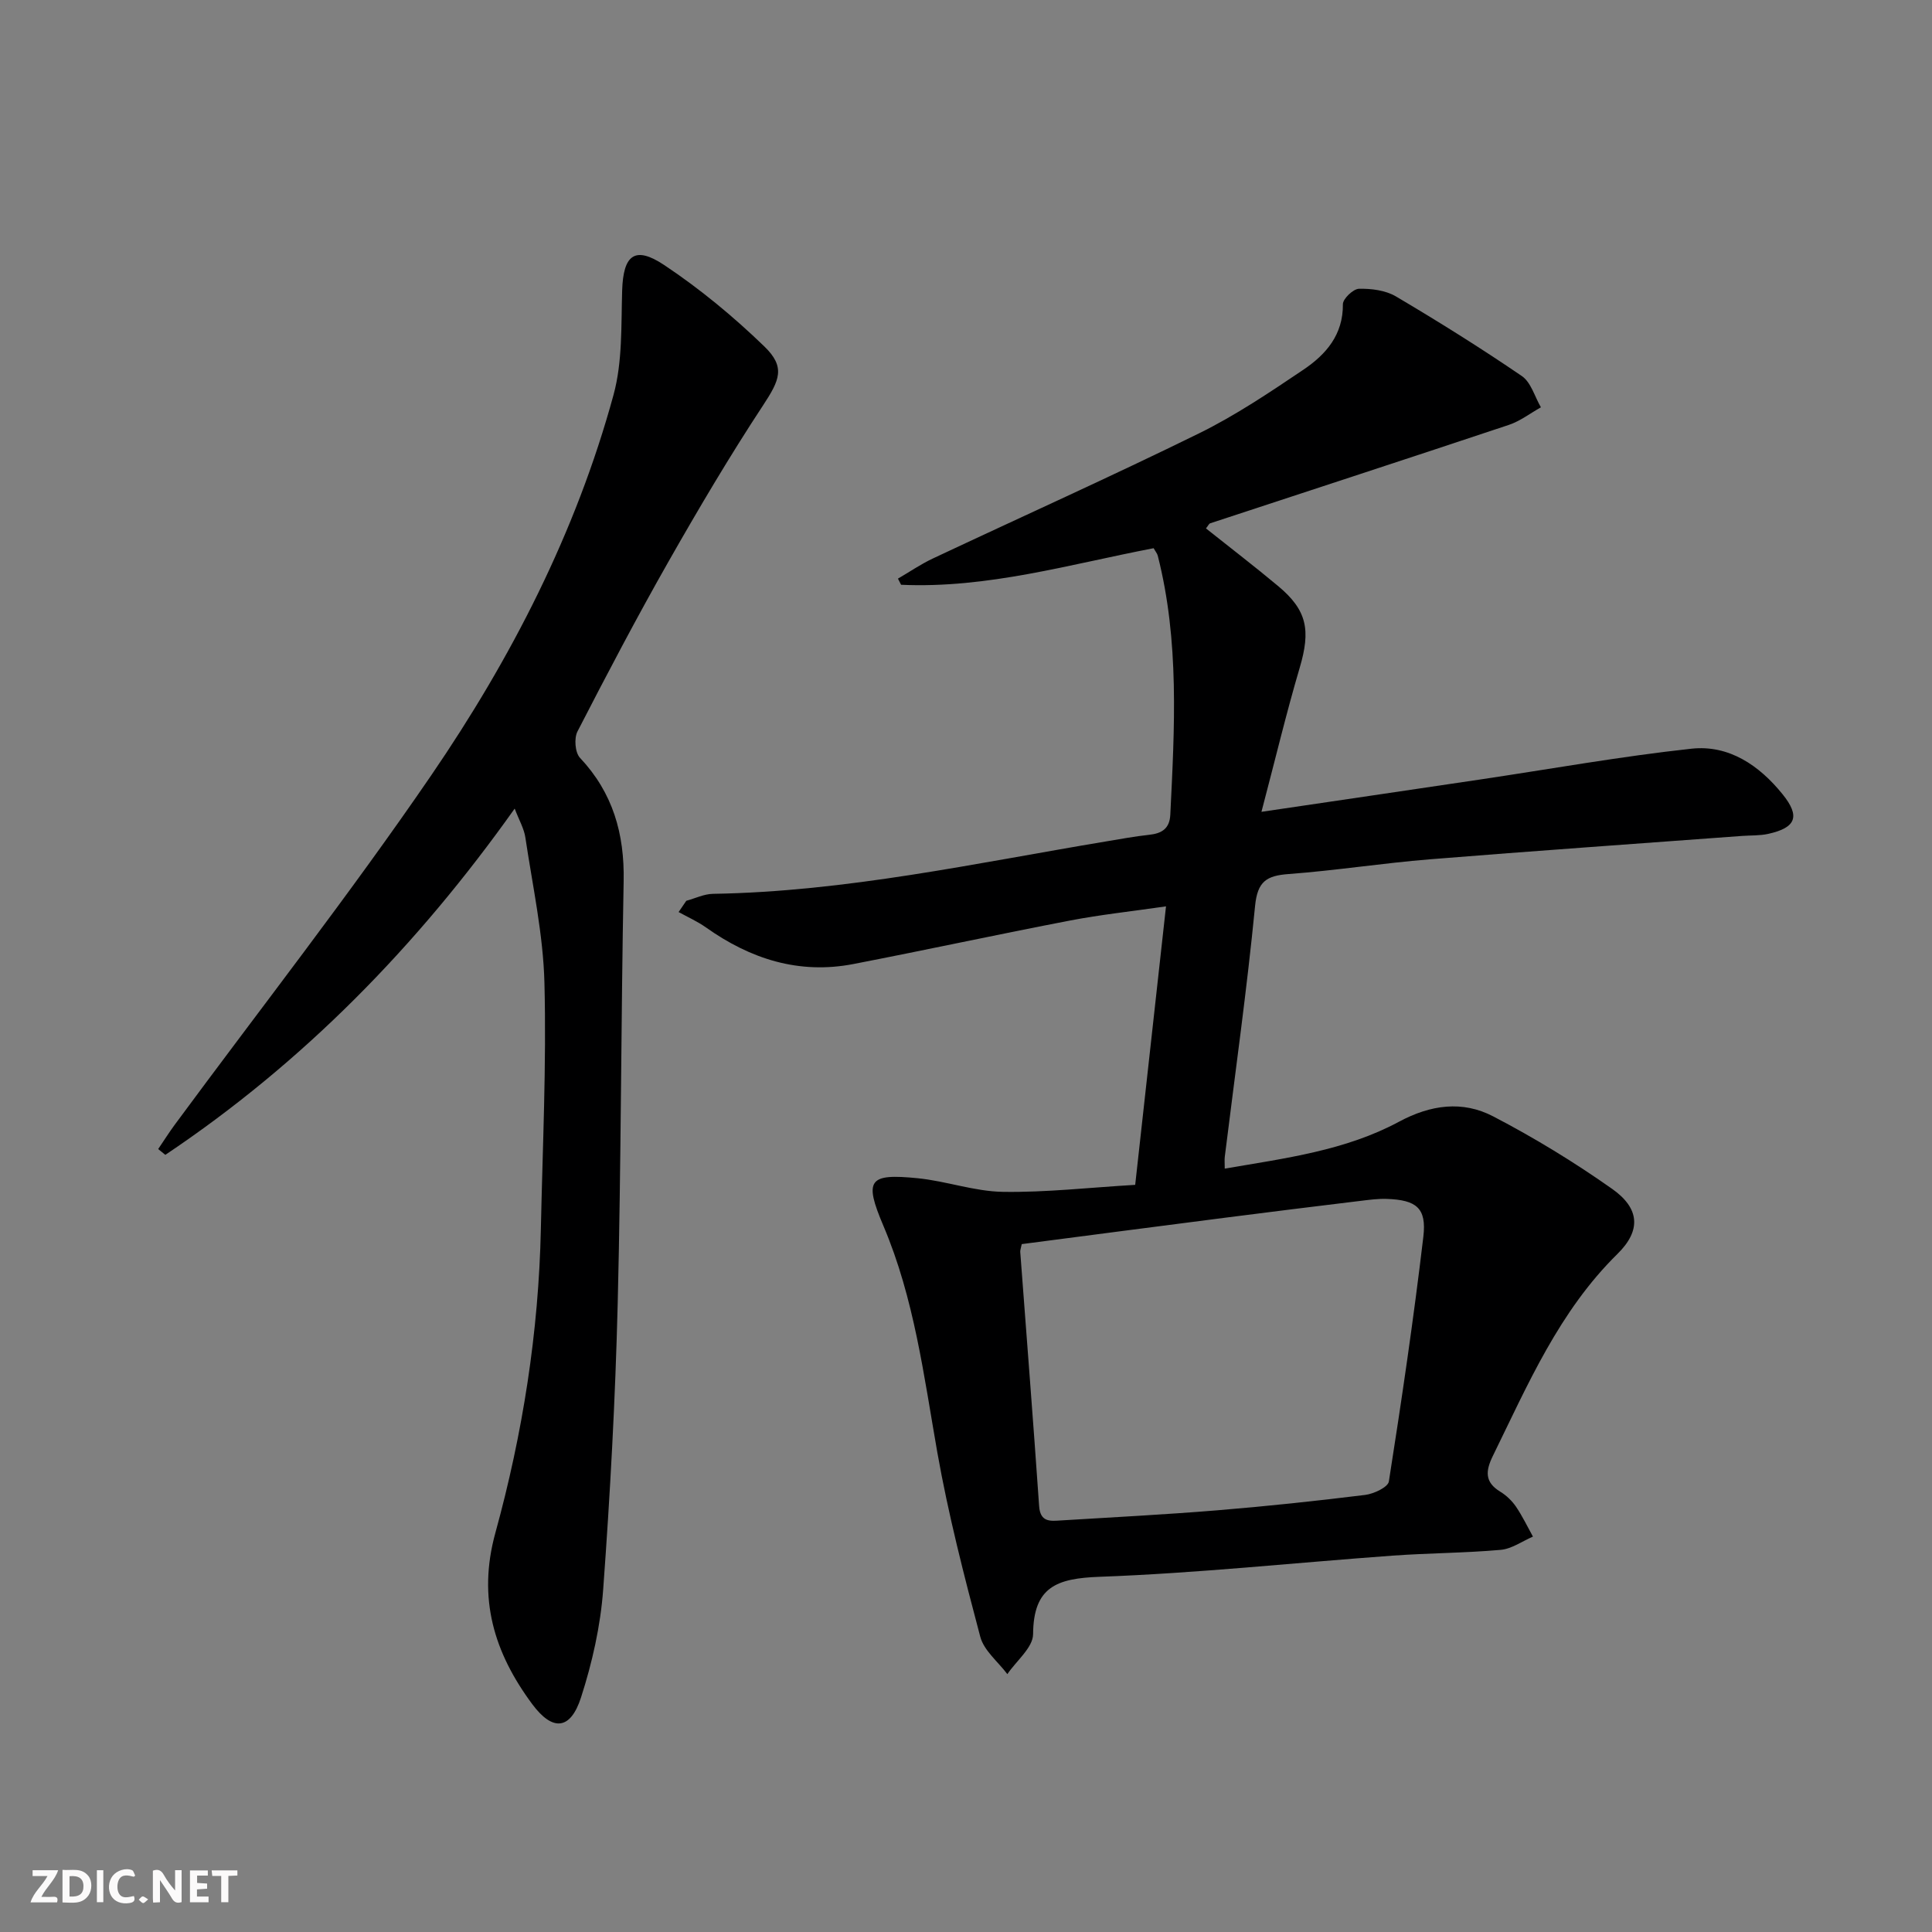
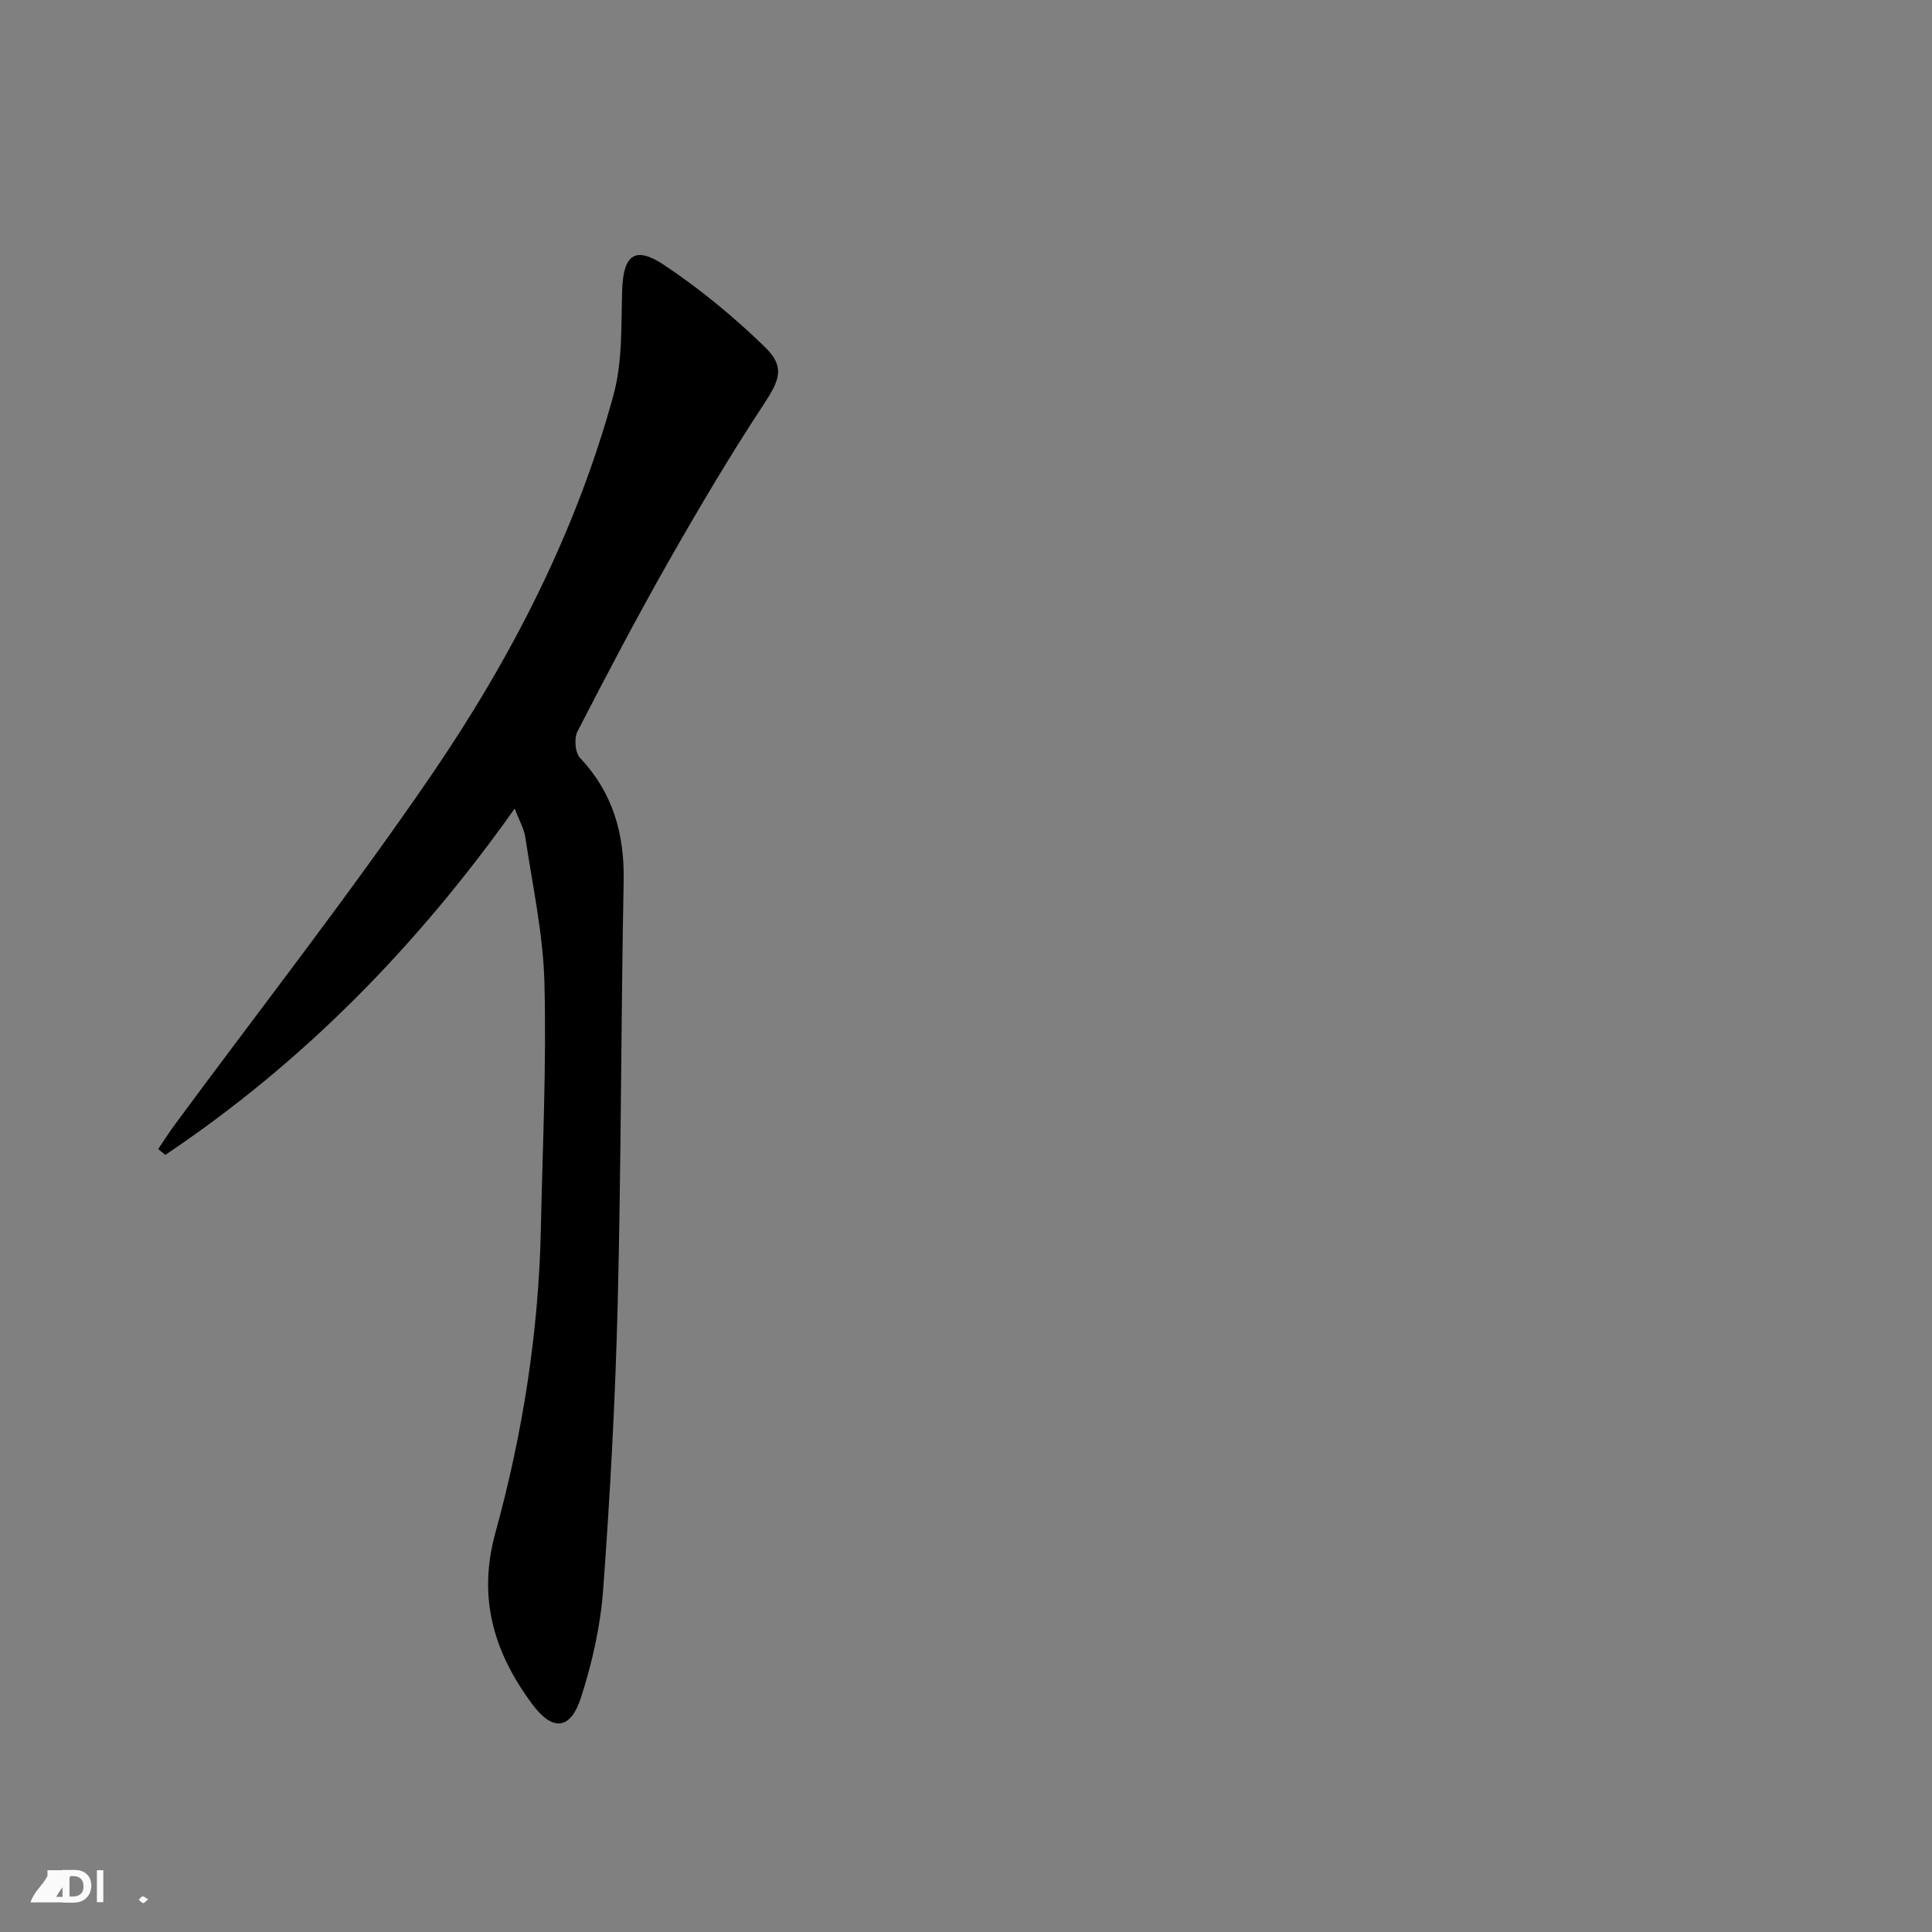
<svg xmlns="http://www.w3.org/2000/svg" enable-background="new 0 0 400 400" viewBox="0 0 400 400">
  <rect x="0" y="0" width="400" height="400" fill="#808080" stroke="none" />
  <g fill="#fbfafa">
-     <path d="m37.59 393.81c-.92.31-1.52.05-2-.78-.7-1.2-1.52-2.34-2.47-3.78v4.59c-.55.03-.95.05-1.41.07-.03-.37-.06-.64-.06-.91 0-1.91 0-3.81 0-5.7 1.13-.41 1.77-.03 2.29.91.62 1.11 1.38 2.14 2.31 3.19v-4.2h1.35v6.61z" />
    <path d="m12.94 393.88v-6.75c1.9.19 3.93-.54 5.37 1.29.8 1.01.78 2.88.03 3.97-1.37 1.97-3.4 1.51-5.4 1.49m1.45-1.22c2.04.12 2.92-.58 2.89-2.21-.03-1.51-.98-2.19-2.89-2z" />
-     <path d="m11.81 393.87h-5.49c.68-2.18 2.47-3.48 3.51-5.45h-3.08v-1.21h5.29c-.71 2.13-2.44 3.48-3.47 5.51.86 0 1.63.04 2.39-.01.79-.05 1.14.21.85 1.16" />
-     <path d="m39.33 393.86v-6.61h3.7v1.07h-2.22v1.52c.68.04 1.34.09 2.07.13v1.07c-.72.05-1.38.09-2.1.14v1.48h2.4v1.19h-3.85z" />
-     <path d="m27.71 388.56c-1.15-.3-2.46-.61-3.1.64-.37.73-.41 1.93-.06 2.67.63 1.35 1.99.93 3.17.68.35.94-.01 1.32-.93 1.46-1.62.25-3.05-.27-3.76-1.48-.73-1.25-.6-3.03.31-4.17.88-1.11 2.71-1.7 4-1.16.32.13.44.74.65 1.12-.1.08-.19.16-.28.24" />
-     <path d="m49.15 387.24v1.07c-.59.02-1.17.05-1.87.08v5.44h-1.48v-5.44h-1.85c-.05-.4-.08-.73-.13-1.15z" />
+     <path d="m11.81 393.87h-5.49c.68-2.18 2.47-3.48 3.51-5.45v-1.21h5.29c-.71 2.13-2.44 3.48-3.47 5.51.86 0 1.63.04 2.39-.01.79-.05 1.14.21.85 1.16" />
    <path d="m20.06 387.21h1.33v6.62h-1.33z" />
    <path d="m30.68 393.25c-.49.38-.8.79-1.05.76-.32-.05-.6-.45-.9-.7.26-.24.51-.64.8-.67.29-.04.62.3 1.15.61" />
  </g>
-   <path d="m249.68 109.4c5.11 4.07 10.13 7.91 14.97 11.96 6 5.01 6.73 9.13 4.44 16.89-2.79 9.44-5.07 19.03-7.92 29.83 16.16-2.39 30.71-4.52 45.25-6.69 14.59-2.17 29.13-4.79 43.78-6.38 7.75-.84 14.04 3.45 18.87 9.44 3.68 4.56 2.8 6.91-2.96 8.19-1.76.39-3.63.3-5.44.43-21.54 1.6-43.1 3.1-64.63 4.84-9.77.79-19.47 2.32-29.24 3.05-4.57.34-6.45 1.51-6.95 6.6-1.69 17.35-4.13 34.62-6.27 51.92-.08.62-.01 1.25-.01 2.47 12.6-2.16 24.98-3.74 36.06-9.7 6.58-3.54 13.17-4.43 19.53-1.11 8.51 4.43 16.77 9.47 24.61 15 5.72 4.03 6.06 8.61 1.09 13.49-12.07 11.87-18.53 27.02-25.77 41.78-1.53 3.12-1.75 5.44 1.54 7.44 1.25.76 2.41 1.88 3.24 3.09 1.33 1.96 2.36 4.12 3.51 6.2-2.22.95-4.39 2.54-6.68 2.74-7.45.66-14.96.66-22.42 1.2-20.23 1.47-40.42 3.64-60.67 4.38-8.82.33-13.65 2.07-13.72 11.88-.02 2.77-3.46 5.51-5.33 8.27-1.93-2.57-4.85-4.87-5.61-7.75-3.35-12.63-6.62-25.32-8.89-38.17-2.79-15.87-4.77-31.83-11.15-46.87-4.08-9.61-3.07-10.89 7.09-9.88 5.92.59 11.75 2.73 17.65 2.82 8.91.14 17.84-.89 27.38-1.45 2.14-19.31 4.2-37.89 6.38-57.66-7.28 1.06-13.61 1.73-19.84 2.93-14.98 2.88-29.89 6.11-44.87 9.01-11.3 2.19-21.35-1.05-30.56-7.59-1.75-1.24-3.75-2.12-5.64-3.17.53-.78 1.06-1.55 1.59-2.33 1.84-.5 3.67-1.41 5.52-1.44 27.57-.45 54.41-6.36 81.43-10.86 2.95-.49 5.9-1.04 8.86-1.36 2.63-.28 4.26-1.26 4.4-4.18.88-17.96 1.91-35.92-2.6-53.62-.12-.46-.47-.85-.85-1.54-17.29 3.31-34.4 8.38-52.29 7.57-.22-.42-.43-.85-.65-1.27 2.41-1.4 4.72-2.99 7.23-4.17 18.36-8.64 36.87-16.95 55.07-25.89 7.57-3.72 14.66-8.49 21.68-13.22 4.62-3.12 8.21-7.21 8.14-13.53-.01-1.12 2.13-3.17 3.32-3.2 2.56-.06 5.51.31 7.66 1.58 8.85 5.23 17.58 10.69 26.06 16.48 1.91 1.3 2.67 4.27 3.96 6.48-2.21 1.23-4.28 2.85-6.64 3.64-20.6 6.87-41.25 13.6-61.88 20.39-.22.1-.38.5-.83 1.04zm-38.14 148.18c-.19.95-.34 1.28-.31 1.6 1.31 17.55 2.7 35.09 3.91 52.64.23 3.38 2.33 3.11 4.5 2.97 10.77-.66 21.55-1.21 32.3-2.09 10.25-.84 20.49-1.93 30.69-3.19 1.79-.22 4.74-1.6 4.92-2.79 2.65-16.85 5.14-33.74 7.14-50.68.7-5.95-1.45-7.6-7.57-7.82-1.81-.06-3.65.19-5.46.41-9.38 1.14-18.76 2.29-28.13 3.5-13.95 1.78-27.89 3.62-41.99 5.45z" fill="#000001" />
  <path d="m106.56 167.41c-20.24 28.52-43.86 52.62-72.33 71.69-.49-.4-.99-.8-1.48-1.2 1.13-1.66 2.2-3.36 3.38-4.97 17.77-24.1 36.26-47.72 53.16-72.42 16.55-24.2 29.97-50.29 37.74-78.78 1.87-6.85 1.56-14.37 1.78-21.59.23-7.32 2.59-9.34 8.7-5.27 7.39 4.92 14.35 10.68 20.73 16.85 4.44 4.29 3.18 6.97-.24 12.18-6.93 10.53-13.36 21.41-19.6 32.38-6.57 11.56-12.76 23.34-18.84 35.16-.73 1.41-.5 4.37.51 5.45 6.83 7.25 9.24 15.74 9.05 25.55-.56 29.13-.51 58.28-1.23 87.4-.49 19.77-1.56 39.54-3.01 59.26-.55 7.53-2.26 15.12-4.58 22.32-2.19 6.81-5.9 7.07-10.11 1.4-7.89-10.64-11.37-21.9-7.62-35.49 5.65-20.52 8.96-41.55 9.41-62.92.36-16.97 1.17-33.96.74-50.91-.25-10.04-2.45-20.05-3.94-30.05-.26-1.86-1.3-3.62-2.22-6.04z" fill="#000001" />
</svg>